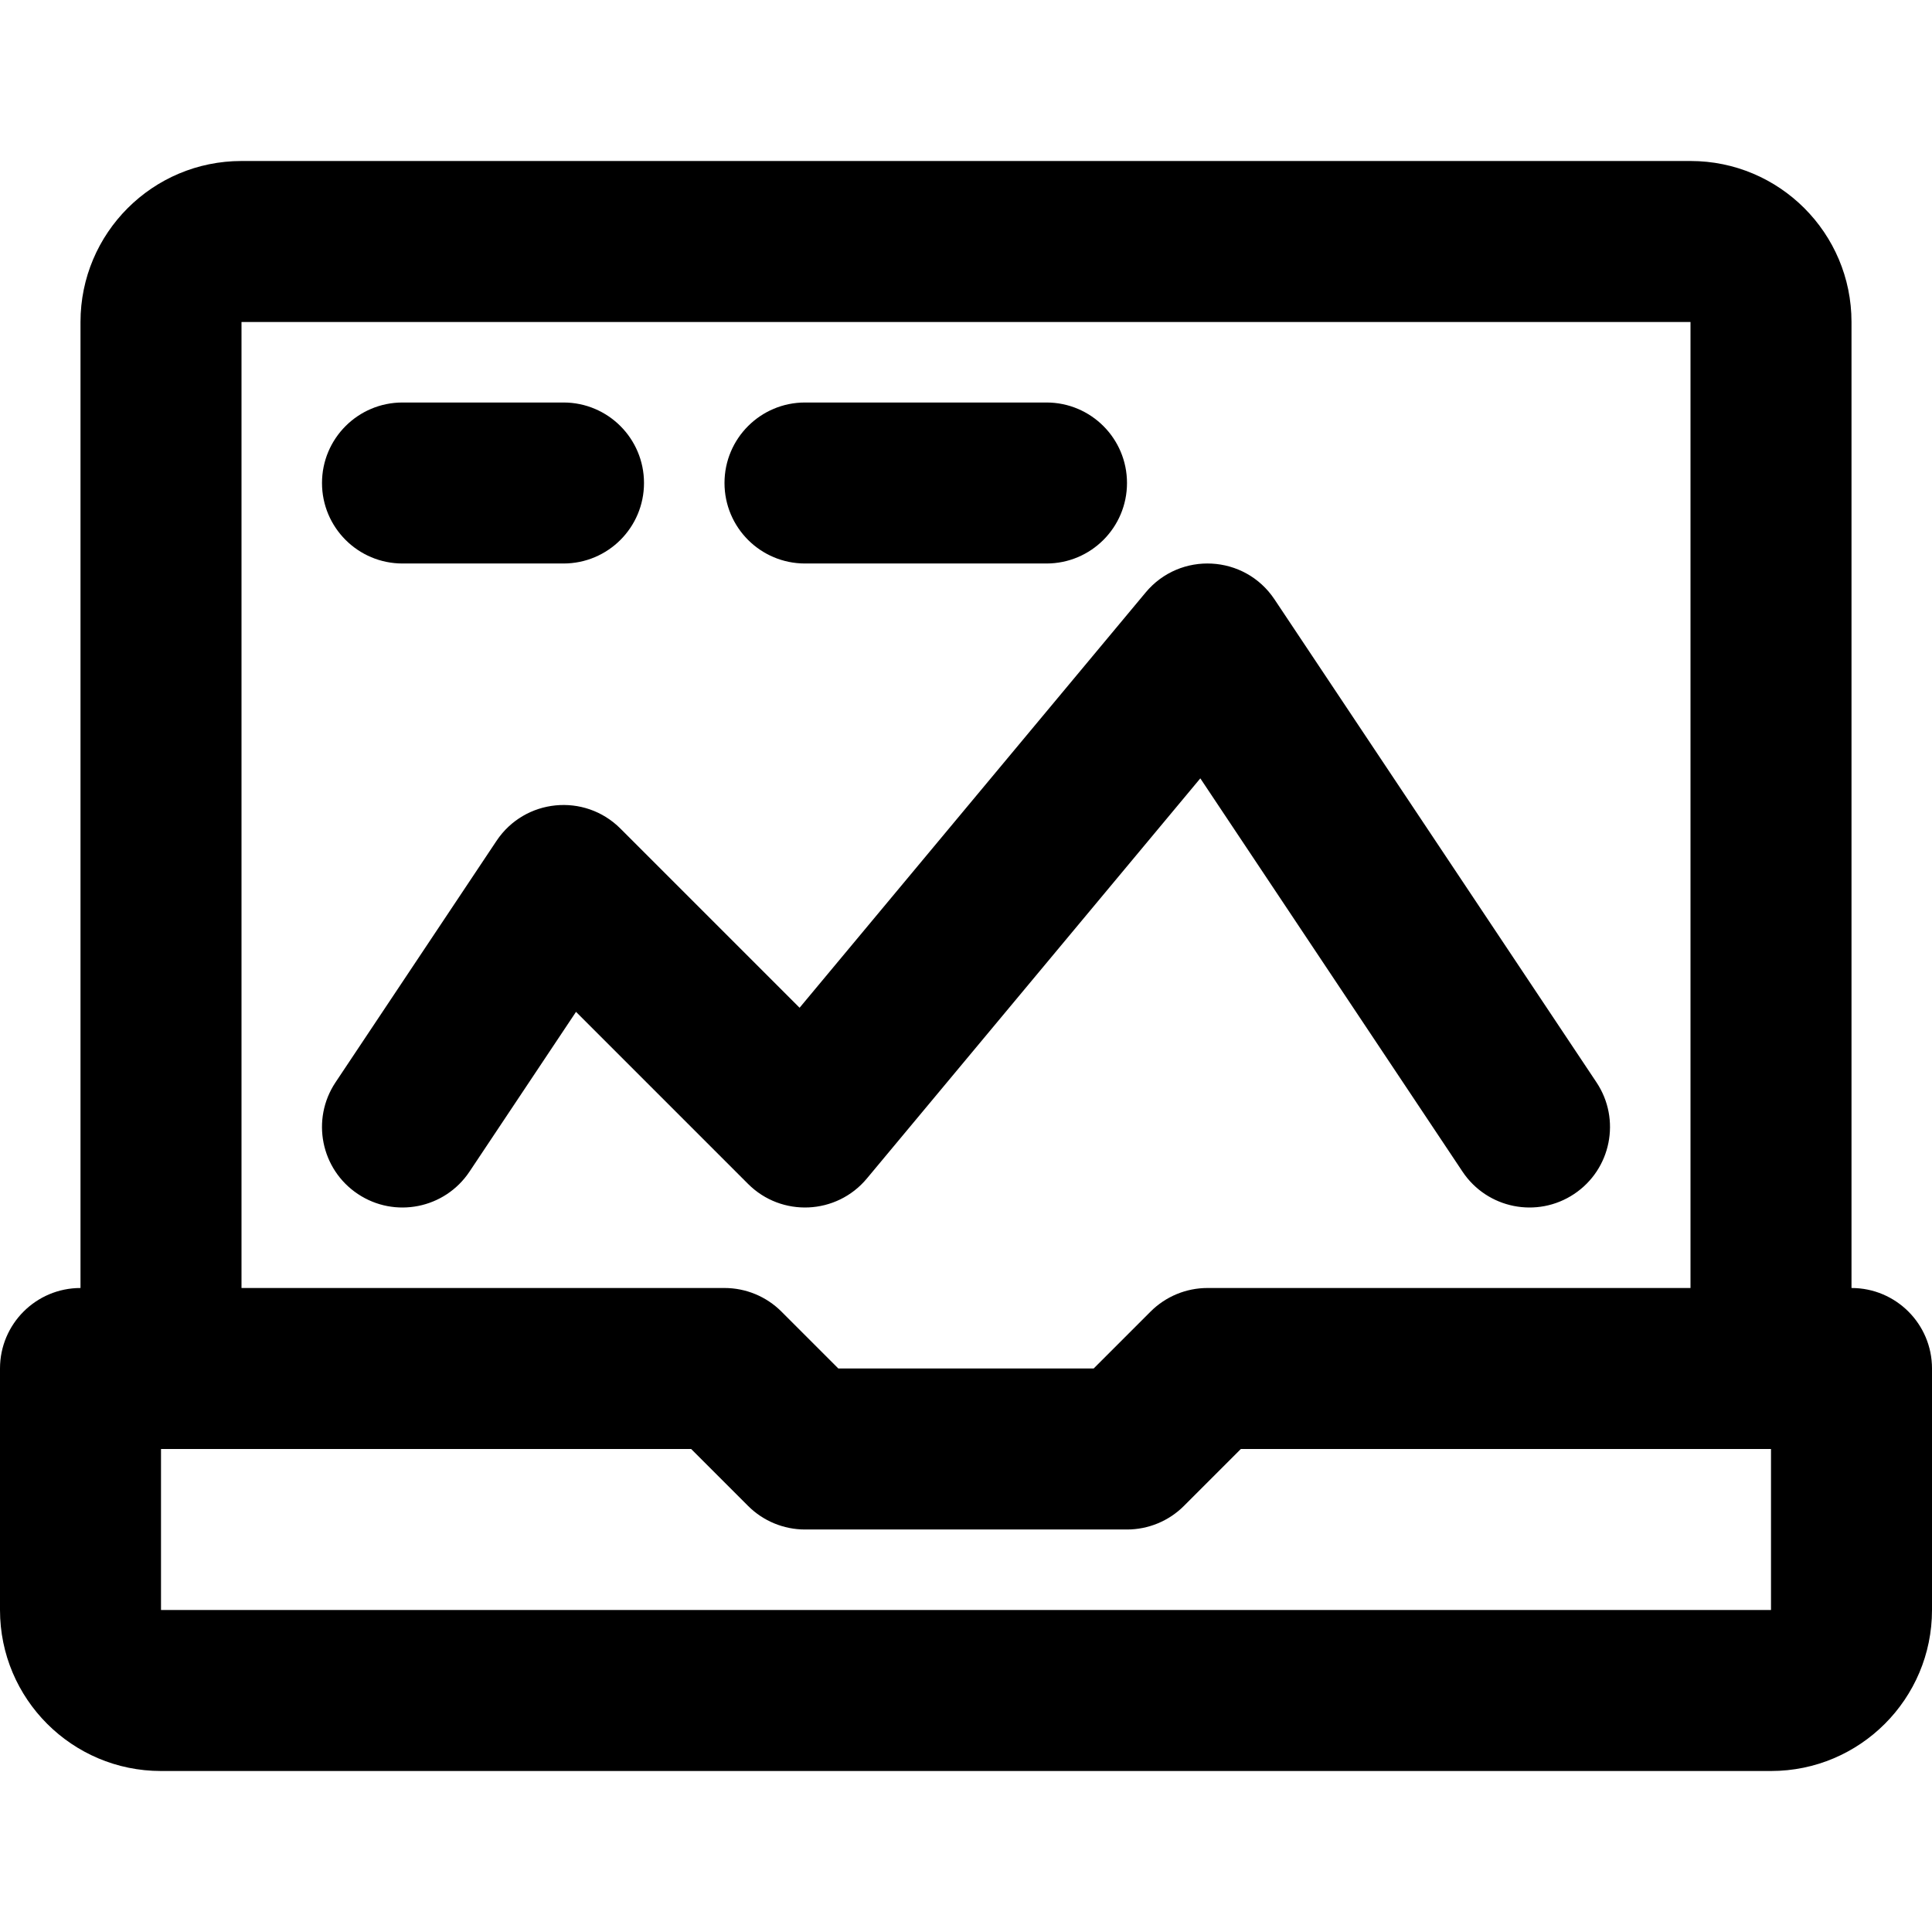
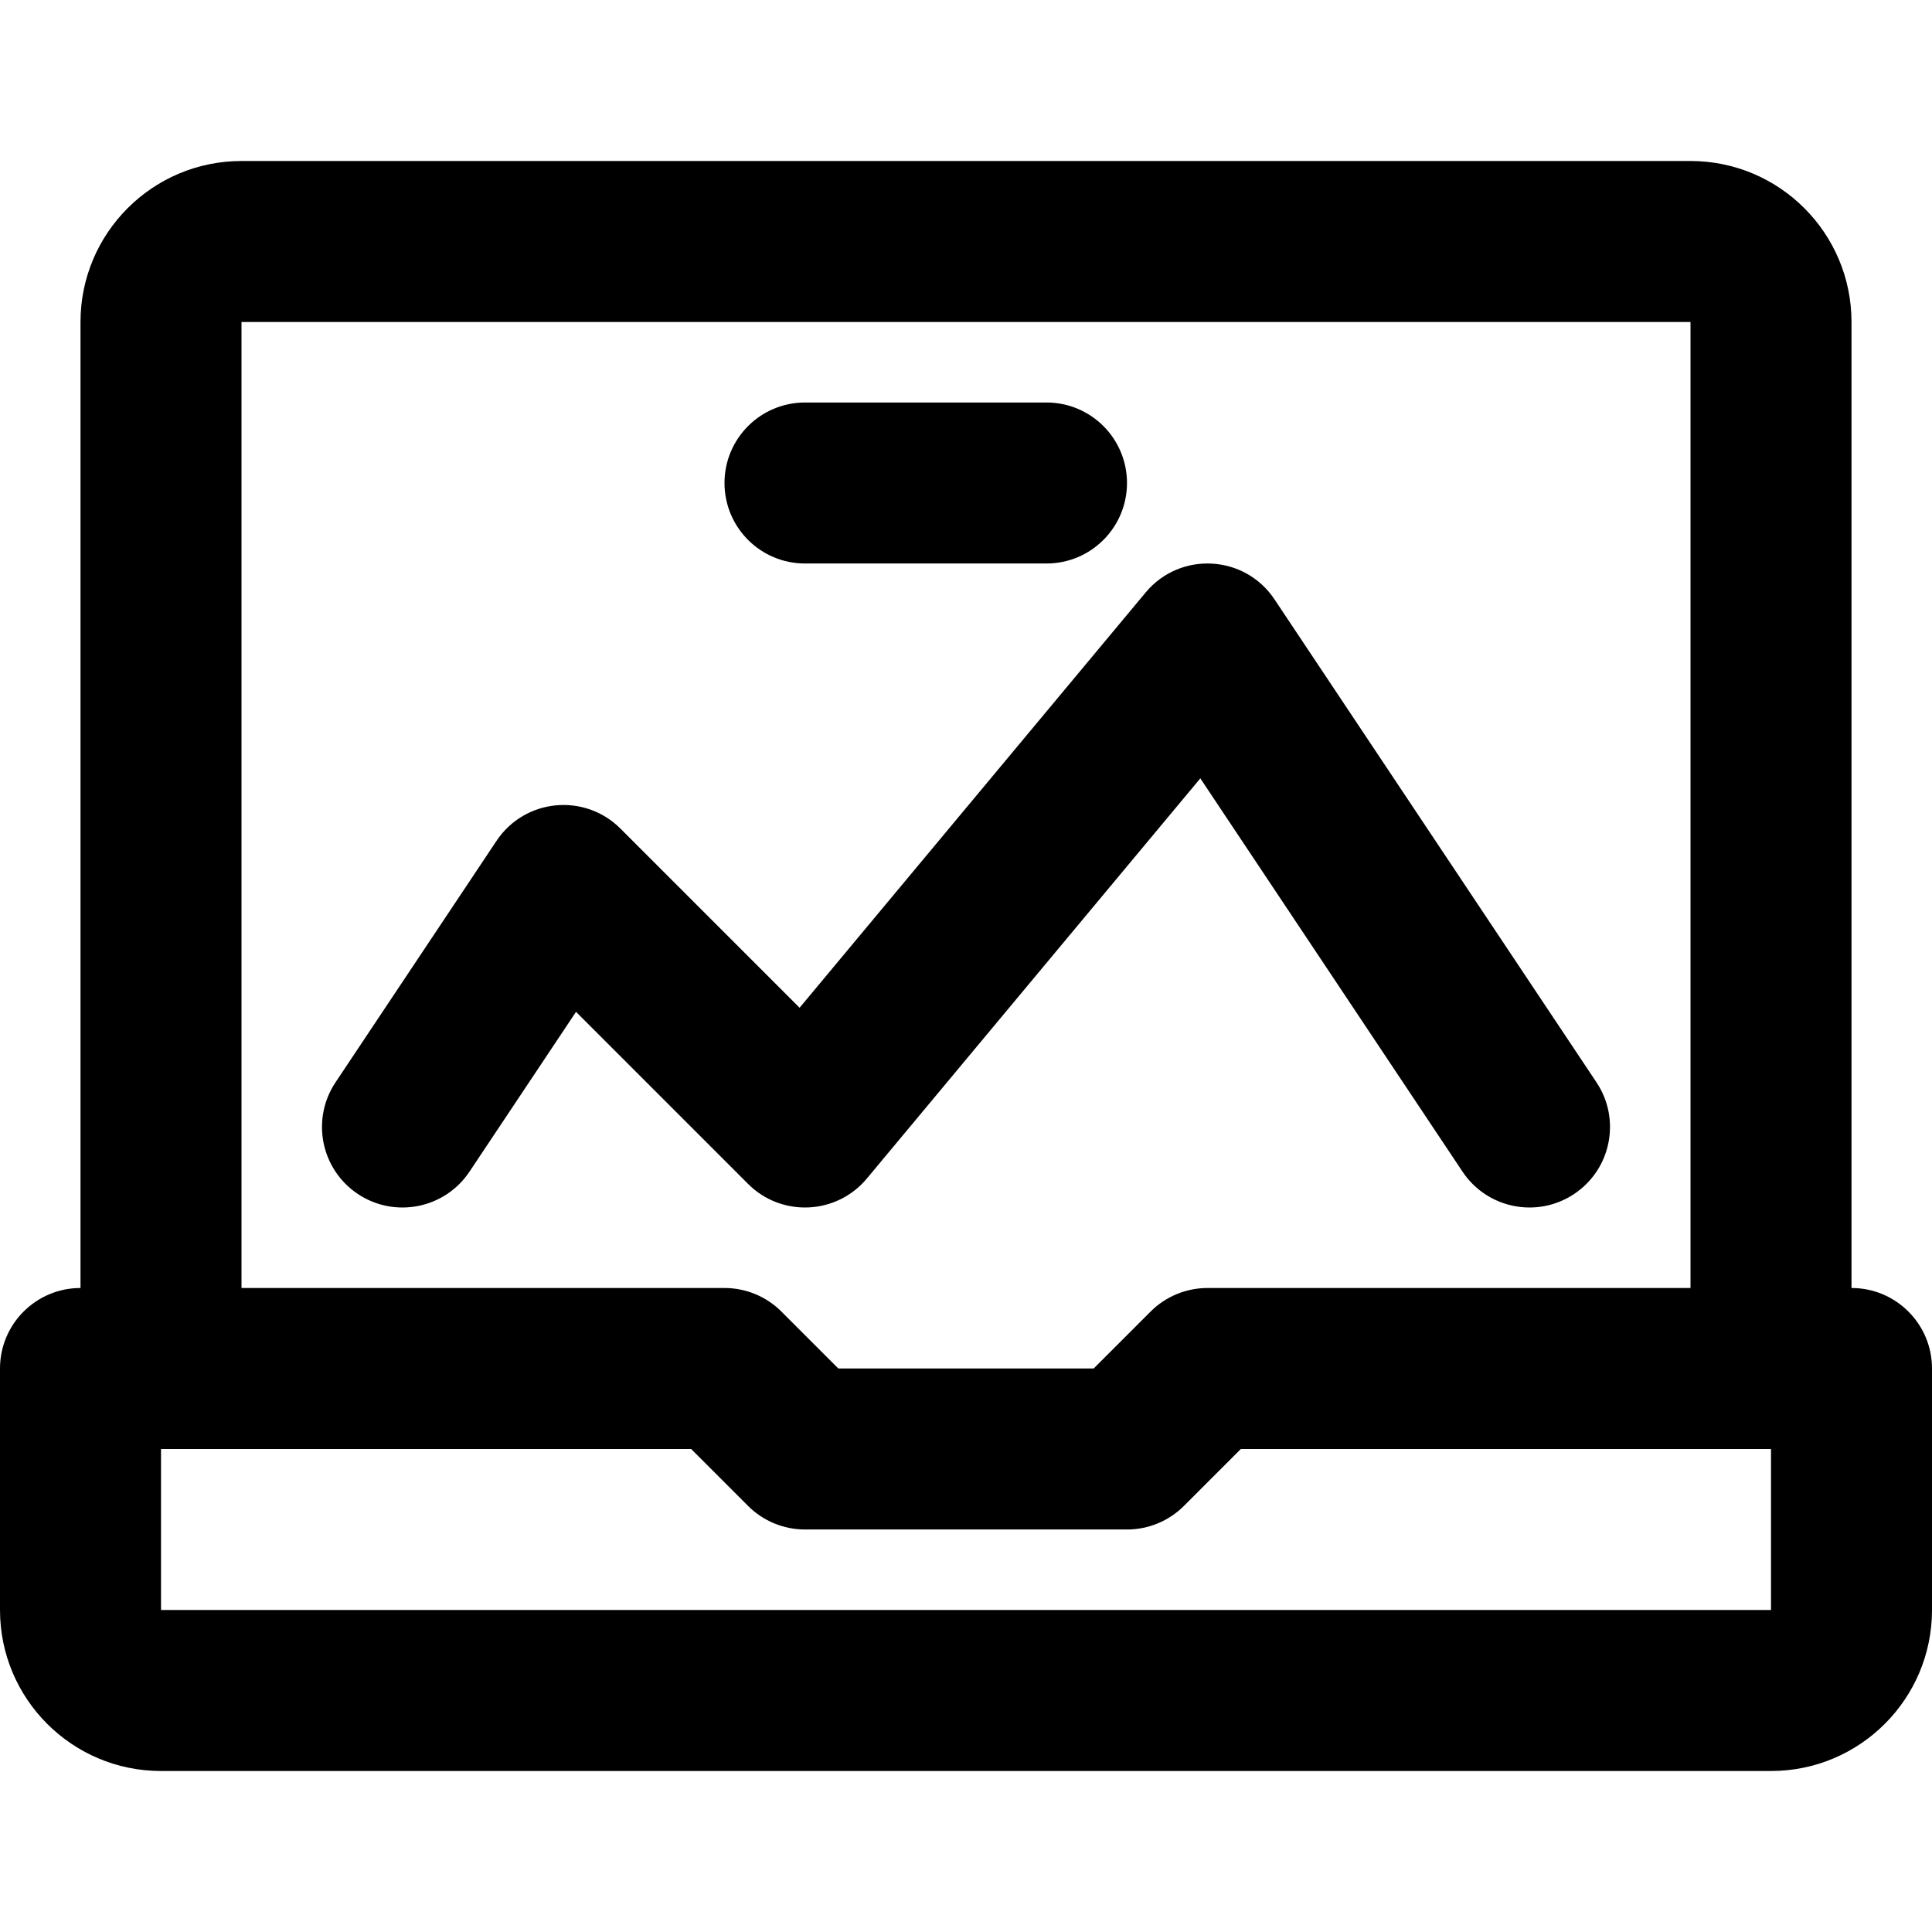
<svg xmlns="http://www.w3.org/2000/svg" fill="#000000" height="800px" width="800px" version="1.1" id="Layer_1" viewBox="0 0 512 512" xml:space="preserve">
  <g>
    <g>
      <g>
        <path d="M490.667,341.333v-256c0-23.558-19.109-42.667-42.667-42.667H64c-23.558,0-42.667,19.109-42.667,42.667v256     C9.551,341.333,0,350.885,0,362.667v64c0,23.558,19.109,42.667,42.667,42.667h426.667c23.558,0,42.667-19.109,42.667-42.667v-64     C512,350.885,502.449,341.333,490.667,341.333z M64,85.333h384v256H320c-5.658,0-11.084,2.248-15.085,6.248l-15.085,15.085     h-67.66l-15.085-15.085c-4.001-4.001-9.427-6.248-15.085-6.248H64V85.333z M469.333,426.667H42.667V384h140.497l15.085,15.085     c4.001,4.001,9.427,6.248,15.085,6.248h85.333c5.658,0,11.084-2.248,15.085-6.248L328.837,384h140.497V426.667z" />
        <path d="M229.722,312.324l88.376-106.051L387.583,310.5c6.536,9.803,19.781,12.452,29.584,5.917     c9.803-6.536,12.452-19.781,5.917-29.584l-85.333-128c-7.91-11.865-25.01-12.779-34.139-1.824L211.9,267.063l-47.482-47.481     c-9.519-9.519-25.368-7.95-32.835,3.251l-42.667,64c-6.536,9.803-3.886,23.048,5.917,29.584s23.048,3.886,29.584-5.917     l28.232-42.348l45.599,45.599C207.119,322.622,221.691,321.961,229.722,312.324z" />
-         <path d="M106.667,149.333h42.667c11.782,0,21.333-9.551,21.333-21.333c0-11.782-9.551-21.333-21.333-21.333h-42.667     c-11.782,0-21.333,9.551-21.333,21.333C85.333,139.782,94.885,149.333,106.667,149.333z" />
        <path d="M213.333,149.333h64c11.782,0,21.333-9.551,21.333-21.333c0-11.782-9.551-21.333-21.333-21.333h-64     C201.551,106.667,192,116.218,192,128C192,139.782,201.551,149.333,213.333,149.333z" />
      </g>
    </g>
  </g>
</svg>